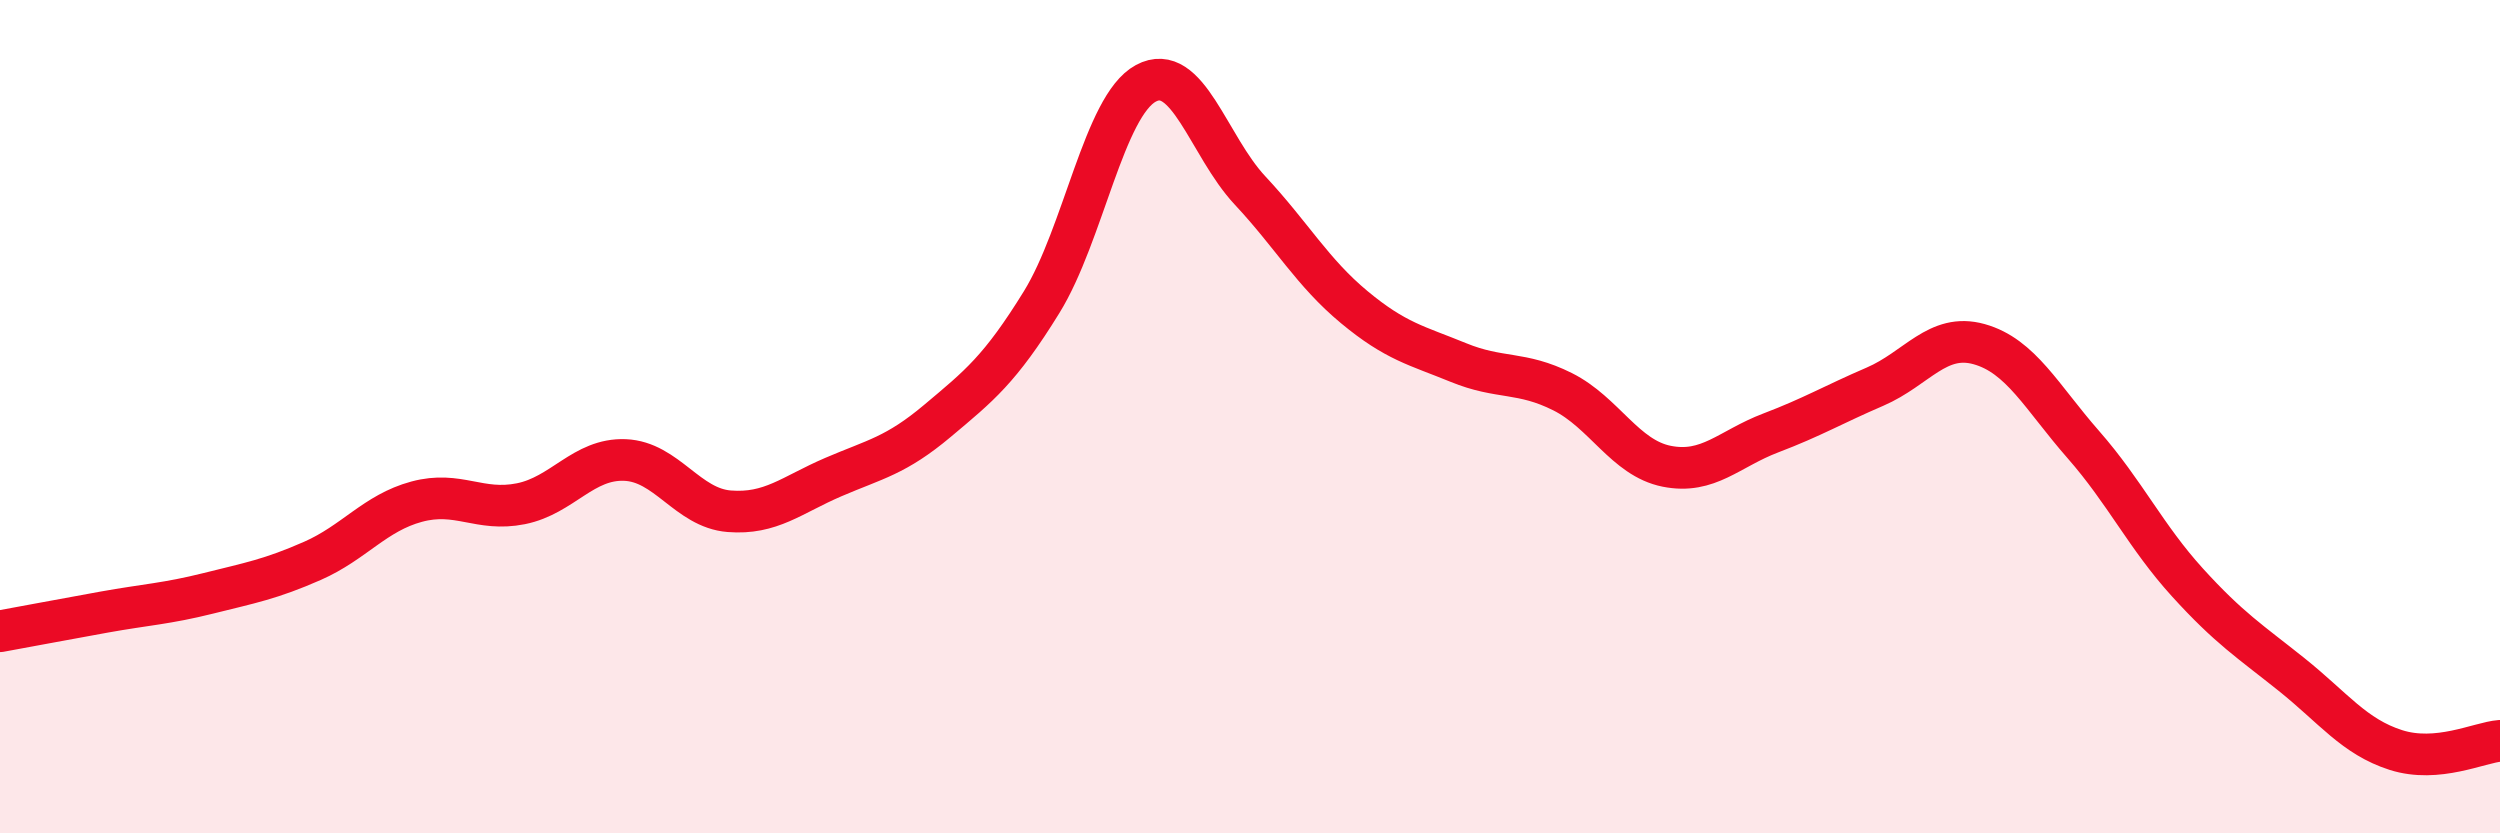
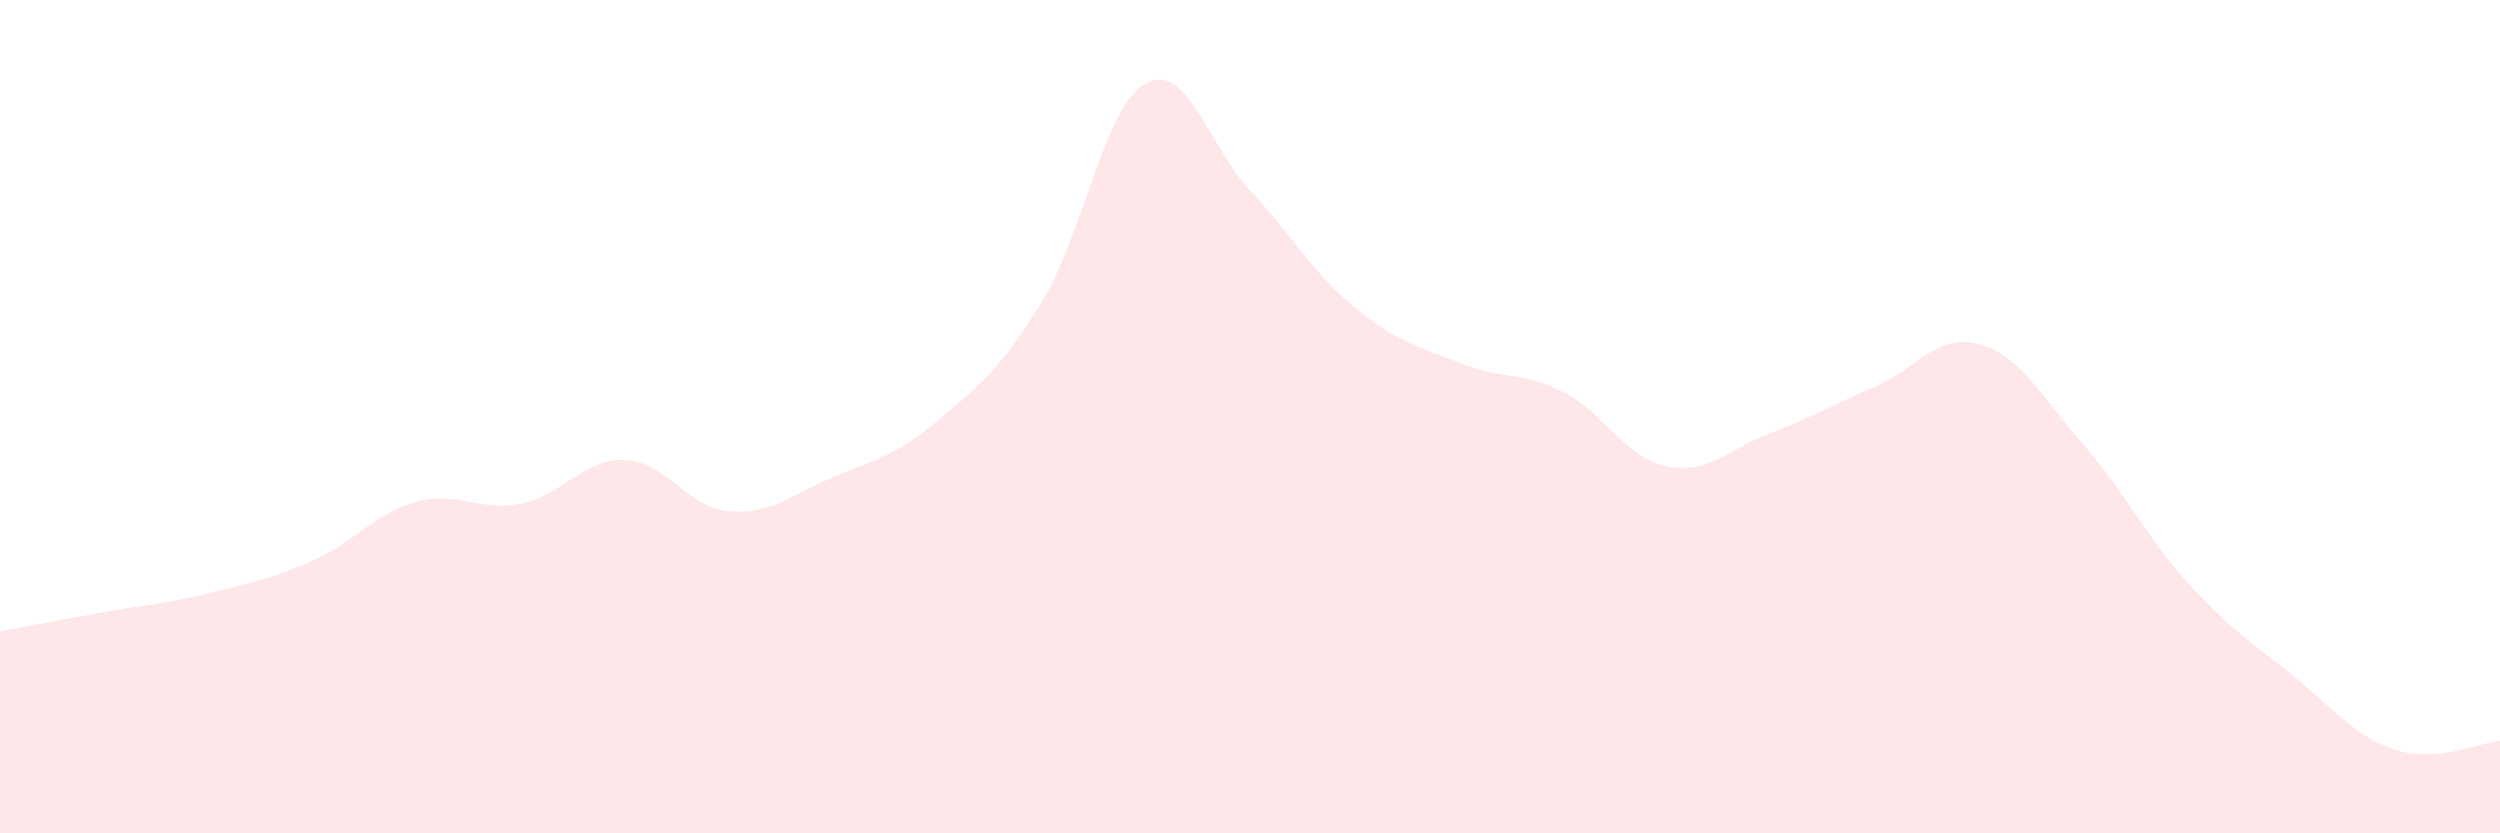
<svg xmlns="http://www.w3.org/2000/svg" width="60" height="20" viewBox="0 0 60 20">
  <path d="M 0,15.15 C 0.5,15.06 1.5,14.87 2.5,14.69 C 3.5,14.51 4,14.49 5,14.24 C 6,13.99 6.5,13.9 7.5,13.46 C 8.5,13.02 9,12.31 10,12.04 C 11,11.77 11.5,12.29 12.5,12.09 C 13.5,11.89 14,11 15,11.04 C 16,11.08 16.5,12.19 17.5,12.27 C 18.5,12.35 19,11.88 20,11.45 C 21,11.02 21.5,10.94 22.5,10.1 C 23.5,9.26 24,8.87 25,7.25 C 26,5.63 26.5,2.54 27.5,2 C 28.5,1.46 29,3.5 30,4.57 C 31,5.64 31.5,6.54 32.5,7.37 C 33.5,8.2 34,8.29 35,8.7 C 36,9.11 36.5,8.9 37.5,9.4 C 38.5,9.9 39,10.99 40,11.19 C 41,11.39 41.5,10.77 42.5,10.39 C 43.5,10.01 44,9.71 45,9.28 C 46,8.85 46.5,7.98 47.5,8.26 C 48.5,8.54 49,9.53 50,10.67 C 51,11.81 51.5,12.88 52.5,13.98 C 53.5,15.08 54,15.39 55,16.19 C 56,16.99 56.5,17.68 57.5,18 C 58.5,18.32 59.5,17.82 60,17.78L60 20L0 20Z" fill="#EB0A25" opacity="0.1" stroke-linecap="round" stroke-linejoin="round" />
-   <path d="M 0,15.15 C 0.5,15.06 1.5,14.87 2.5,14.69 C 3.5,14.51 4,14.49 5,14.24 C 6,13.99 6.5,13.9 7.5,13.46 C 8.5,13.02 9,12.31 10,12.04 C 11,11.77 11.5,12.29 12.5,12.09 C 13.5,11.89 14,11 15,11.04 C 16,11.08 16.5,12.19 17.5,12.27 C 18.5,12.35 19,11.88 20,11.45 C 21,11.02 21.5,10.94 22.5,10.1 C 23.5,9.26 24,8.87 25,7.25 C 26,5.63 26.5,2.54 27.5,2 C 28.5,1.46 29,3.5 30,4.57 C 31,5.64 31.5,6.54 32.5,7.37 C 33.5,8.2 34,8.29 35,8.7 C 36,9.11 36.5,8.9 37.5,9.4 C 38.5,9.9 39,10.99 40,11.19 C 41,11.39 41.5,10.77 42.5,10.39 C 43.5,10.01 44,9.71 45,9.28 C 46,8.85 46.5,7.98 47.5,8.26 C 48.5,8.54 49,9.53 50,10.67 C 51,11.81 51.5,12.88 52.5,13.98 C 53.5,15.08 54,15.39 55,16.19 C 56,16.99 56.5,17.68 57.5,18 C 58.5,18.32 59.5,17.82 60,17.78" stroke="#EB0A25" stroke-width="1" fill="none" stroke-linecap="round" stroke-linejoin="round" />
</svg>